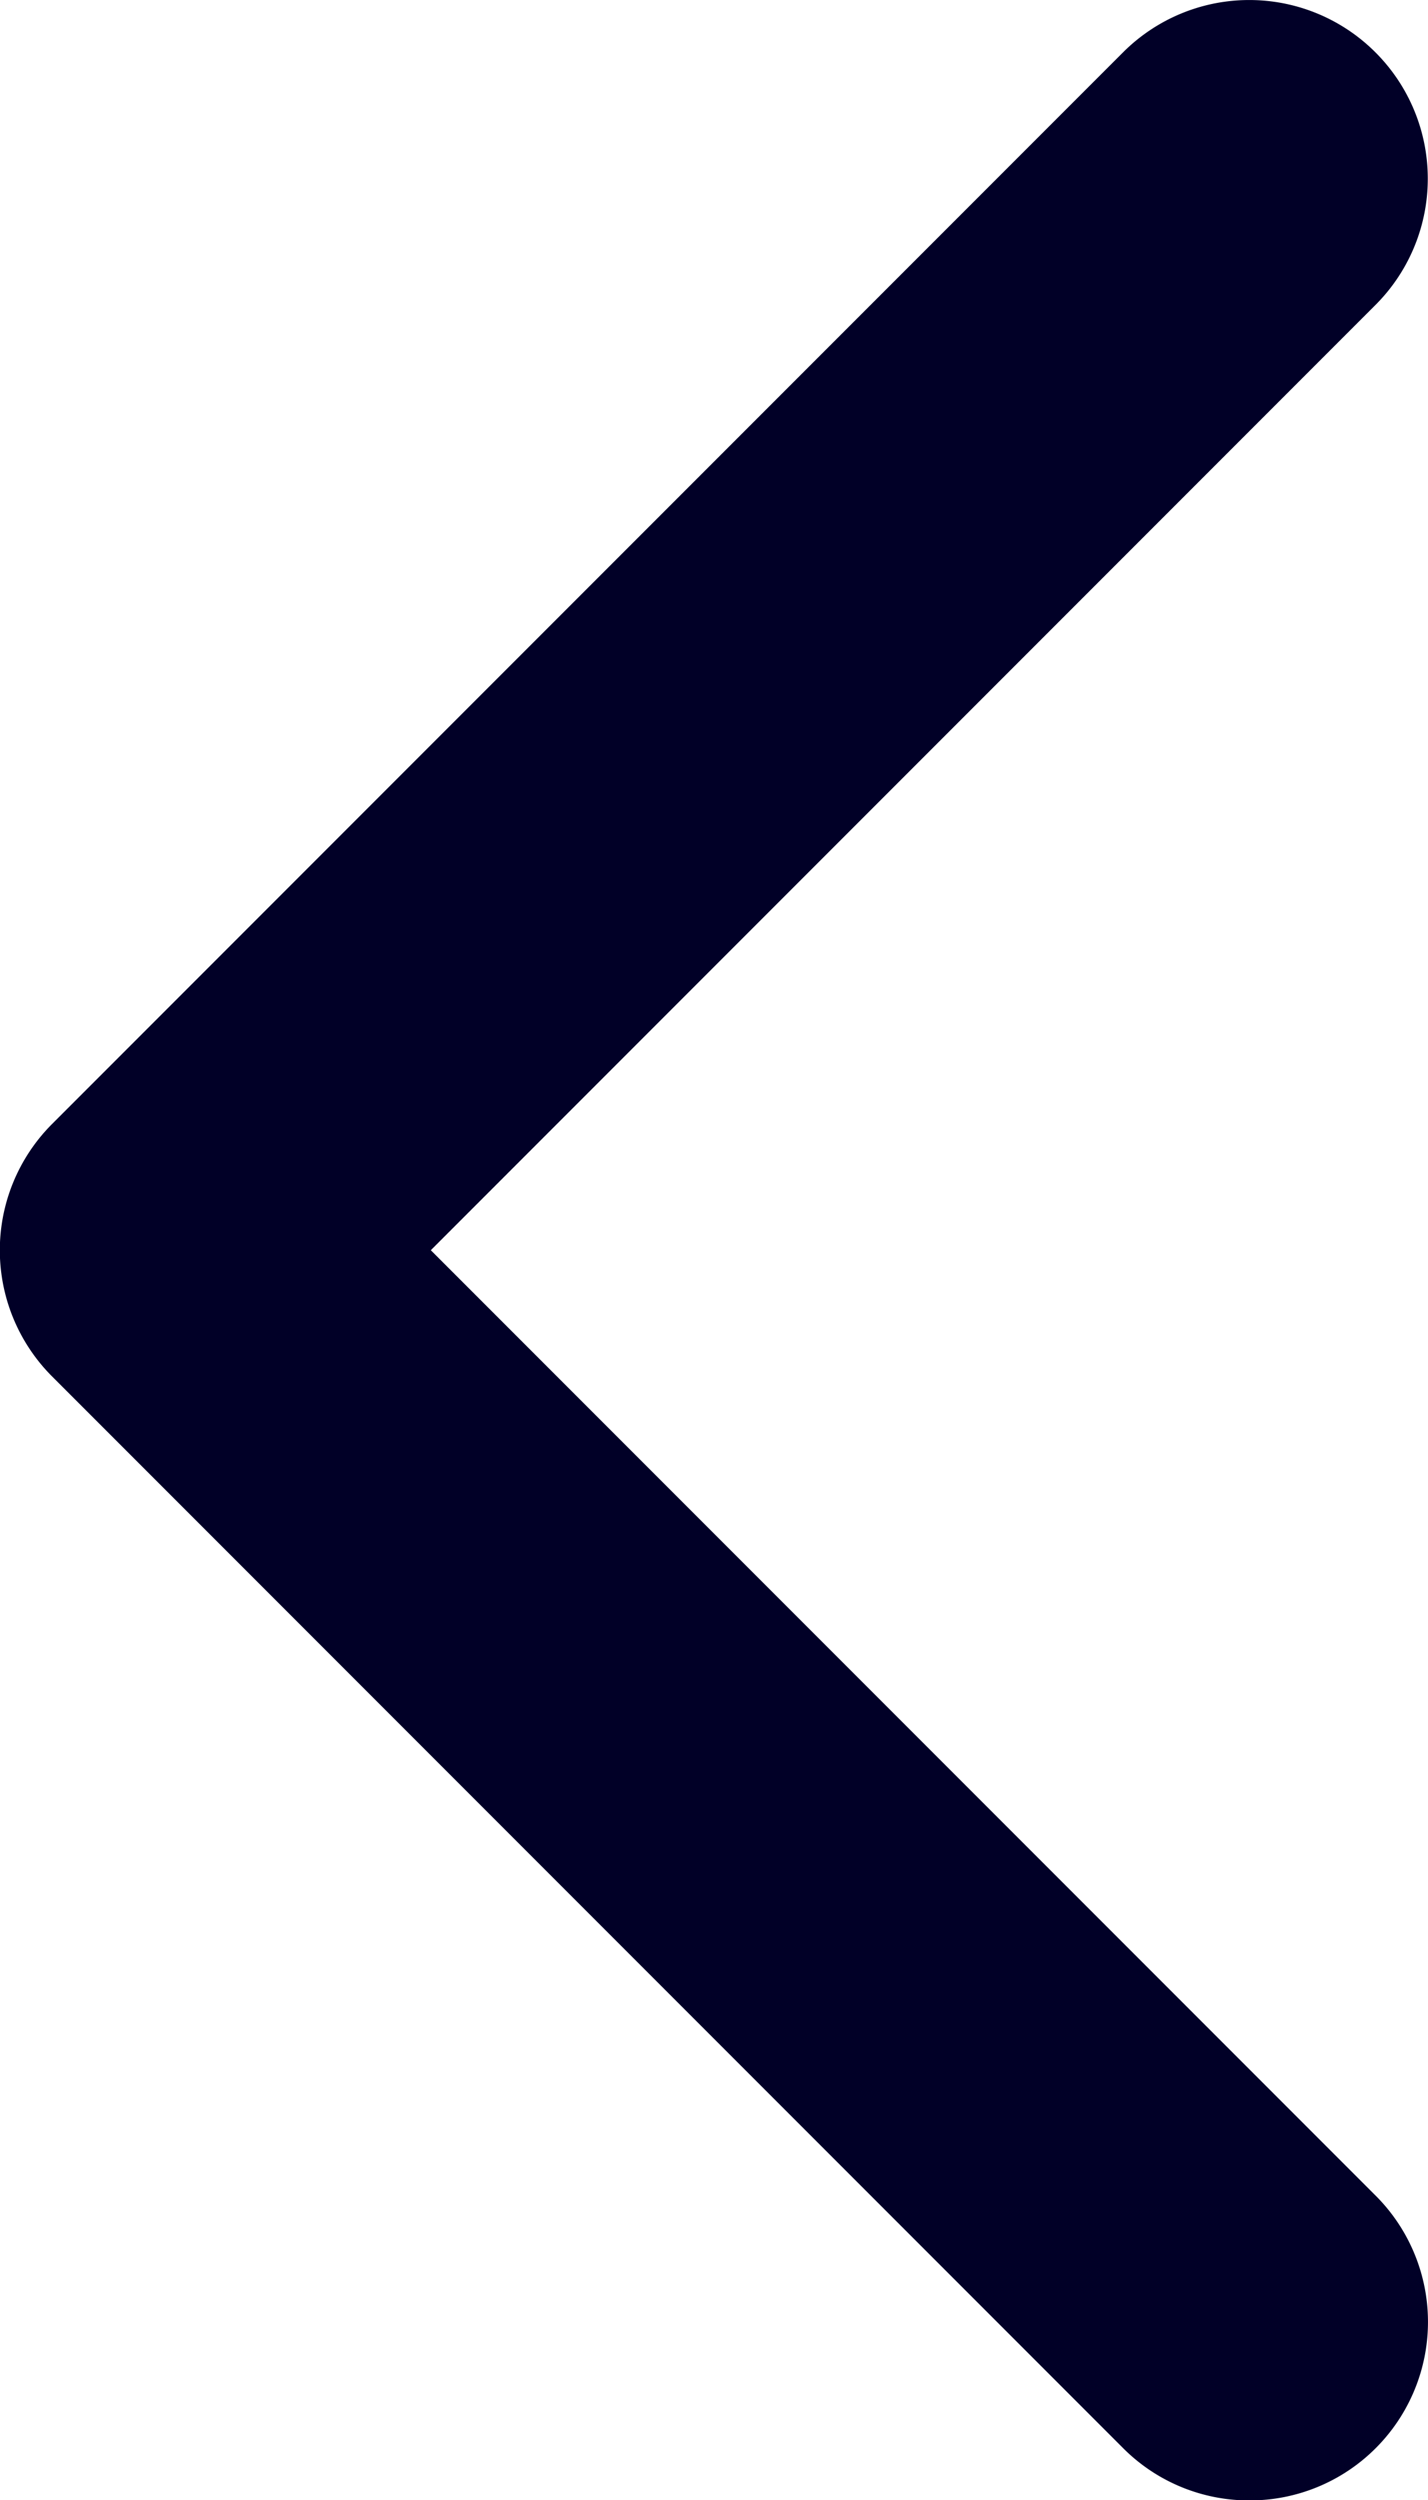
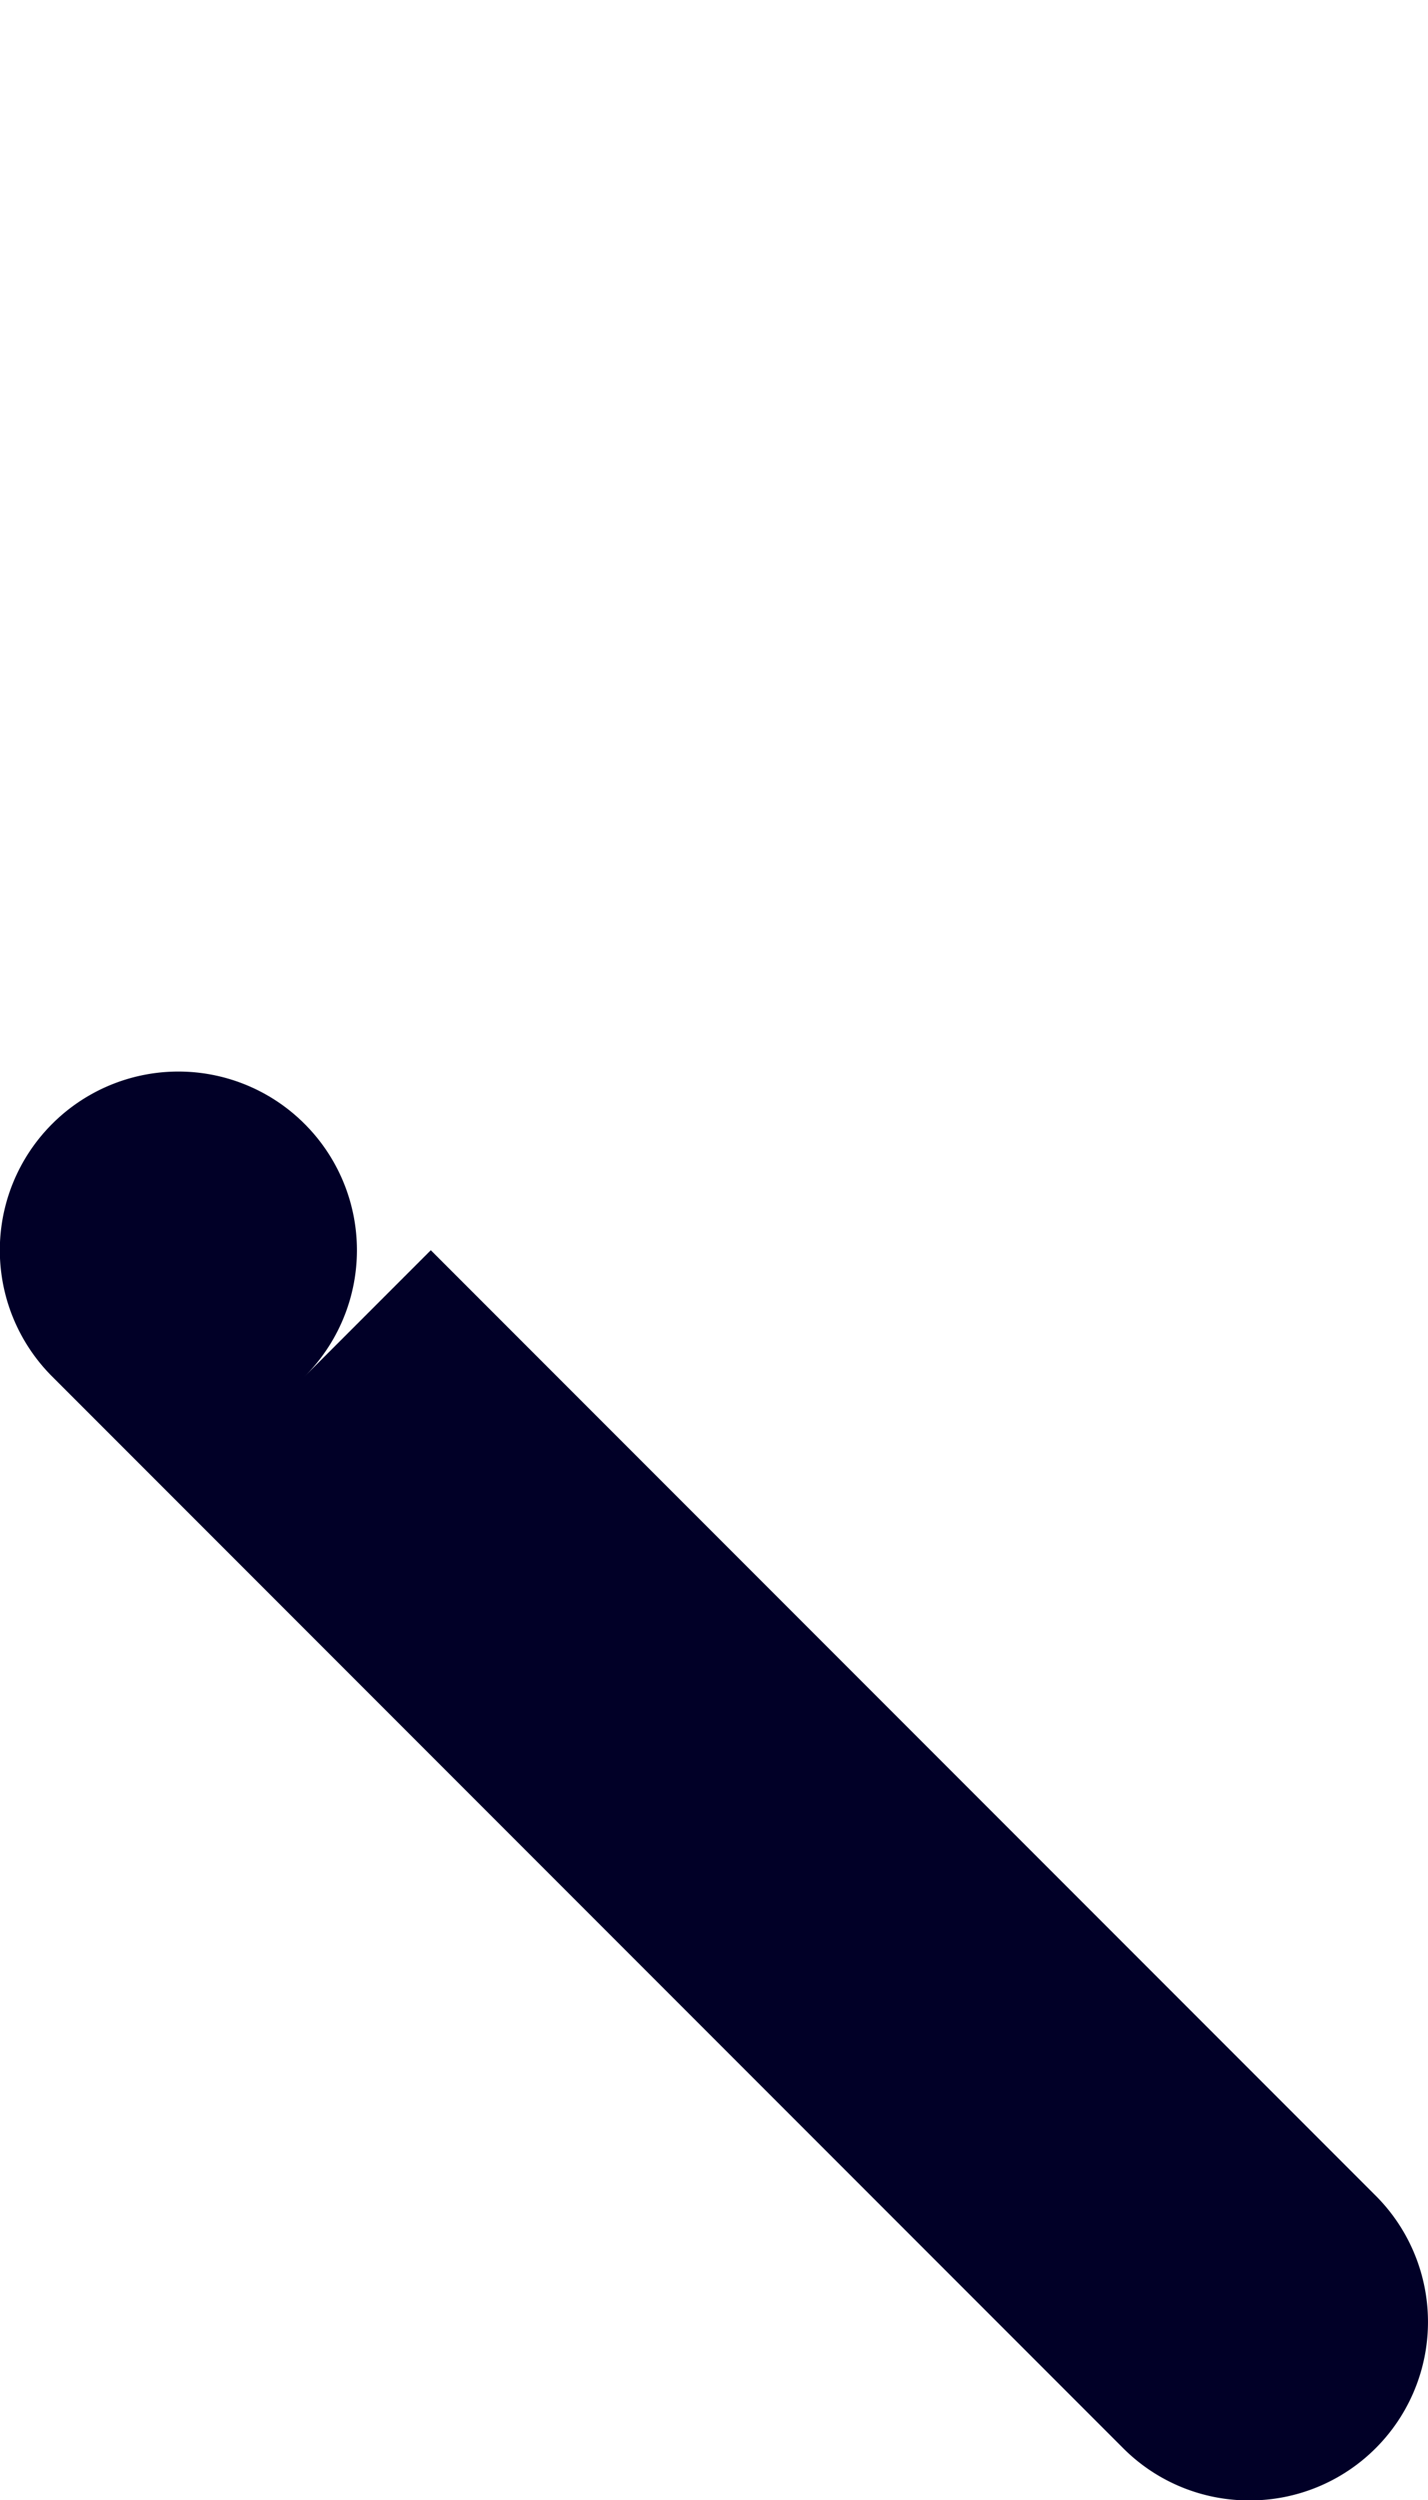
<svg xmlns="http://www.w3.org/2000/svg" width="7.501" height="13.125" viewBox="0 0 7.501 13.125">
-   <path id="Path_4555" data-name="Path 4555" d="M1.875.938A.934.934,0,0,1,1.212.663L-4.413-4.962a.937.937,0,0,1,0-1.326l5.625-5.625a.937.937,0,0,1,1.326,0,.937.937,0,0,1,0,1.326L-2.424-5.625,2.539-.662a.937.937,0,0,1,0,1.326A.935.935,0,0,1,1.875.938Z" transform="translate(4.687 12.188)" fill="#010027" />
+   <path id="Path_4555" data-name="Path 4555" d="M1.875.938A.934.934,0,0,1,1.212.663L-4.413-4.962a.937.937,0,0,1,0-1.326a.937.937,0,0,1,1.326,0,.937.937,0,0,1,0,1.326L-2.424-5.625,2.539-.662a.937.937,0,0,1,0,1.326A.935.935,0,0,1,1.875.938Z" transform="translate(4.687 12.188)" fill="#010027" />
</svg>